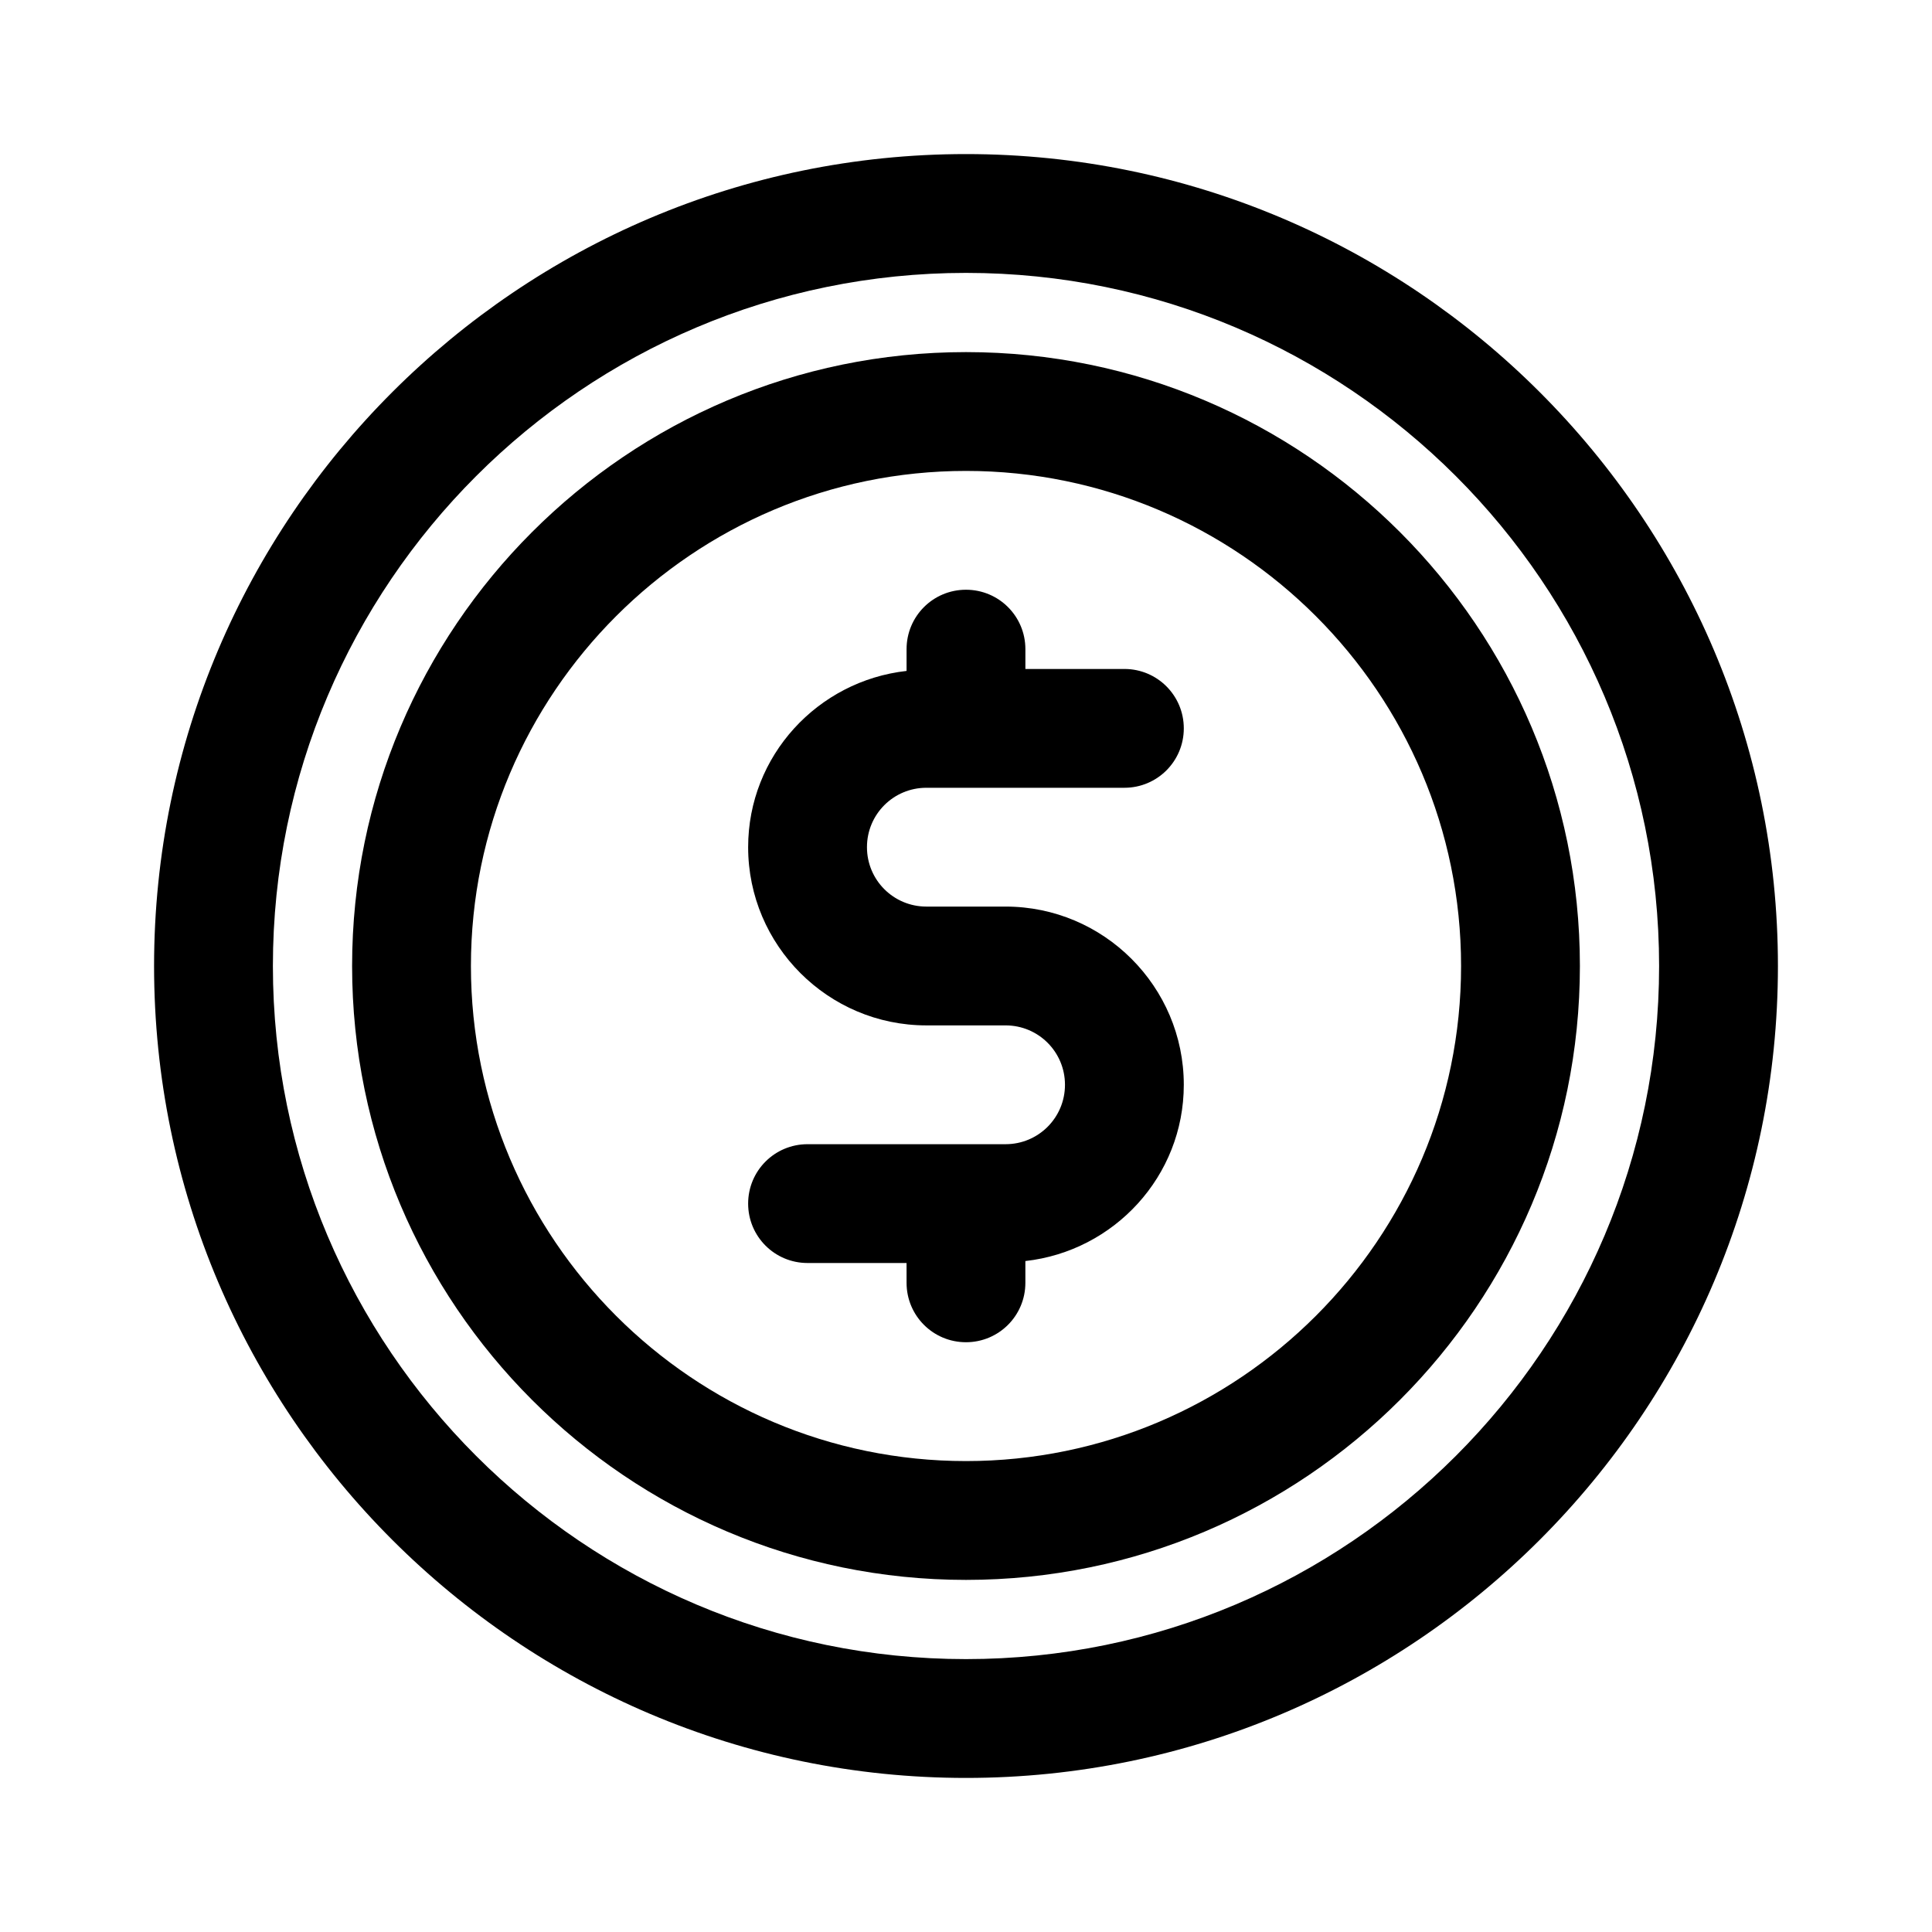
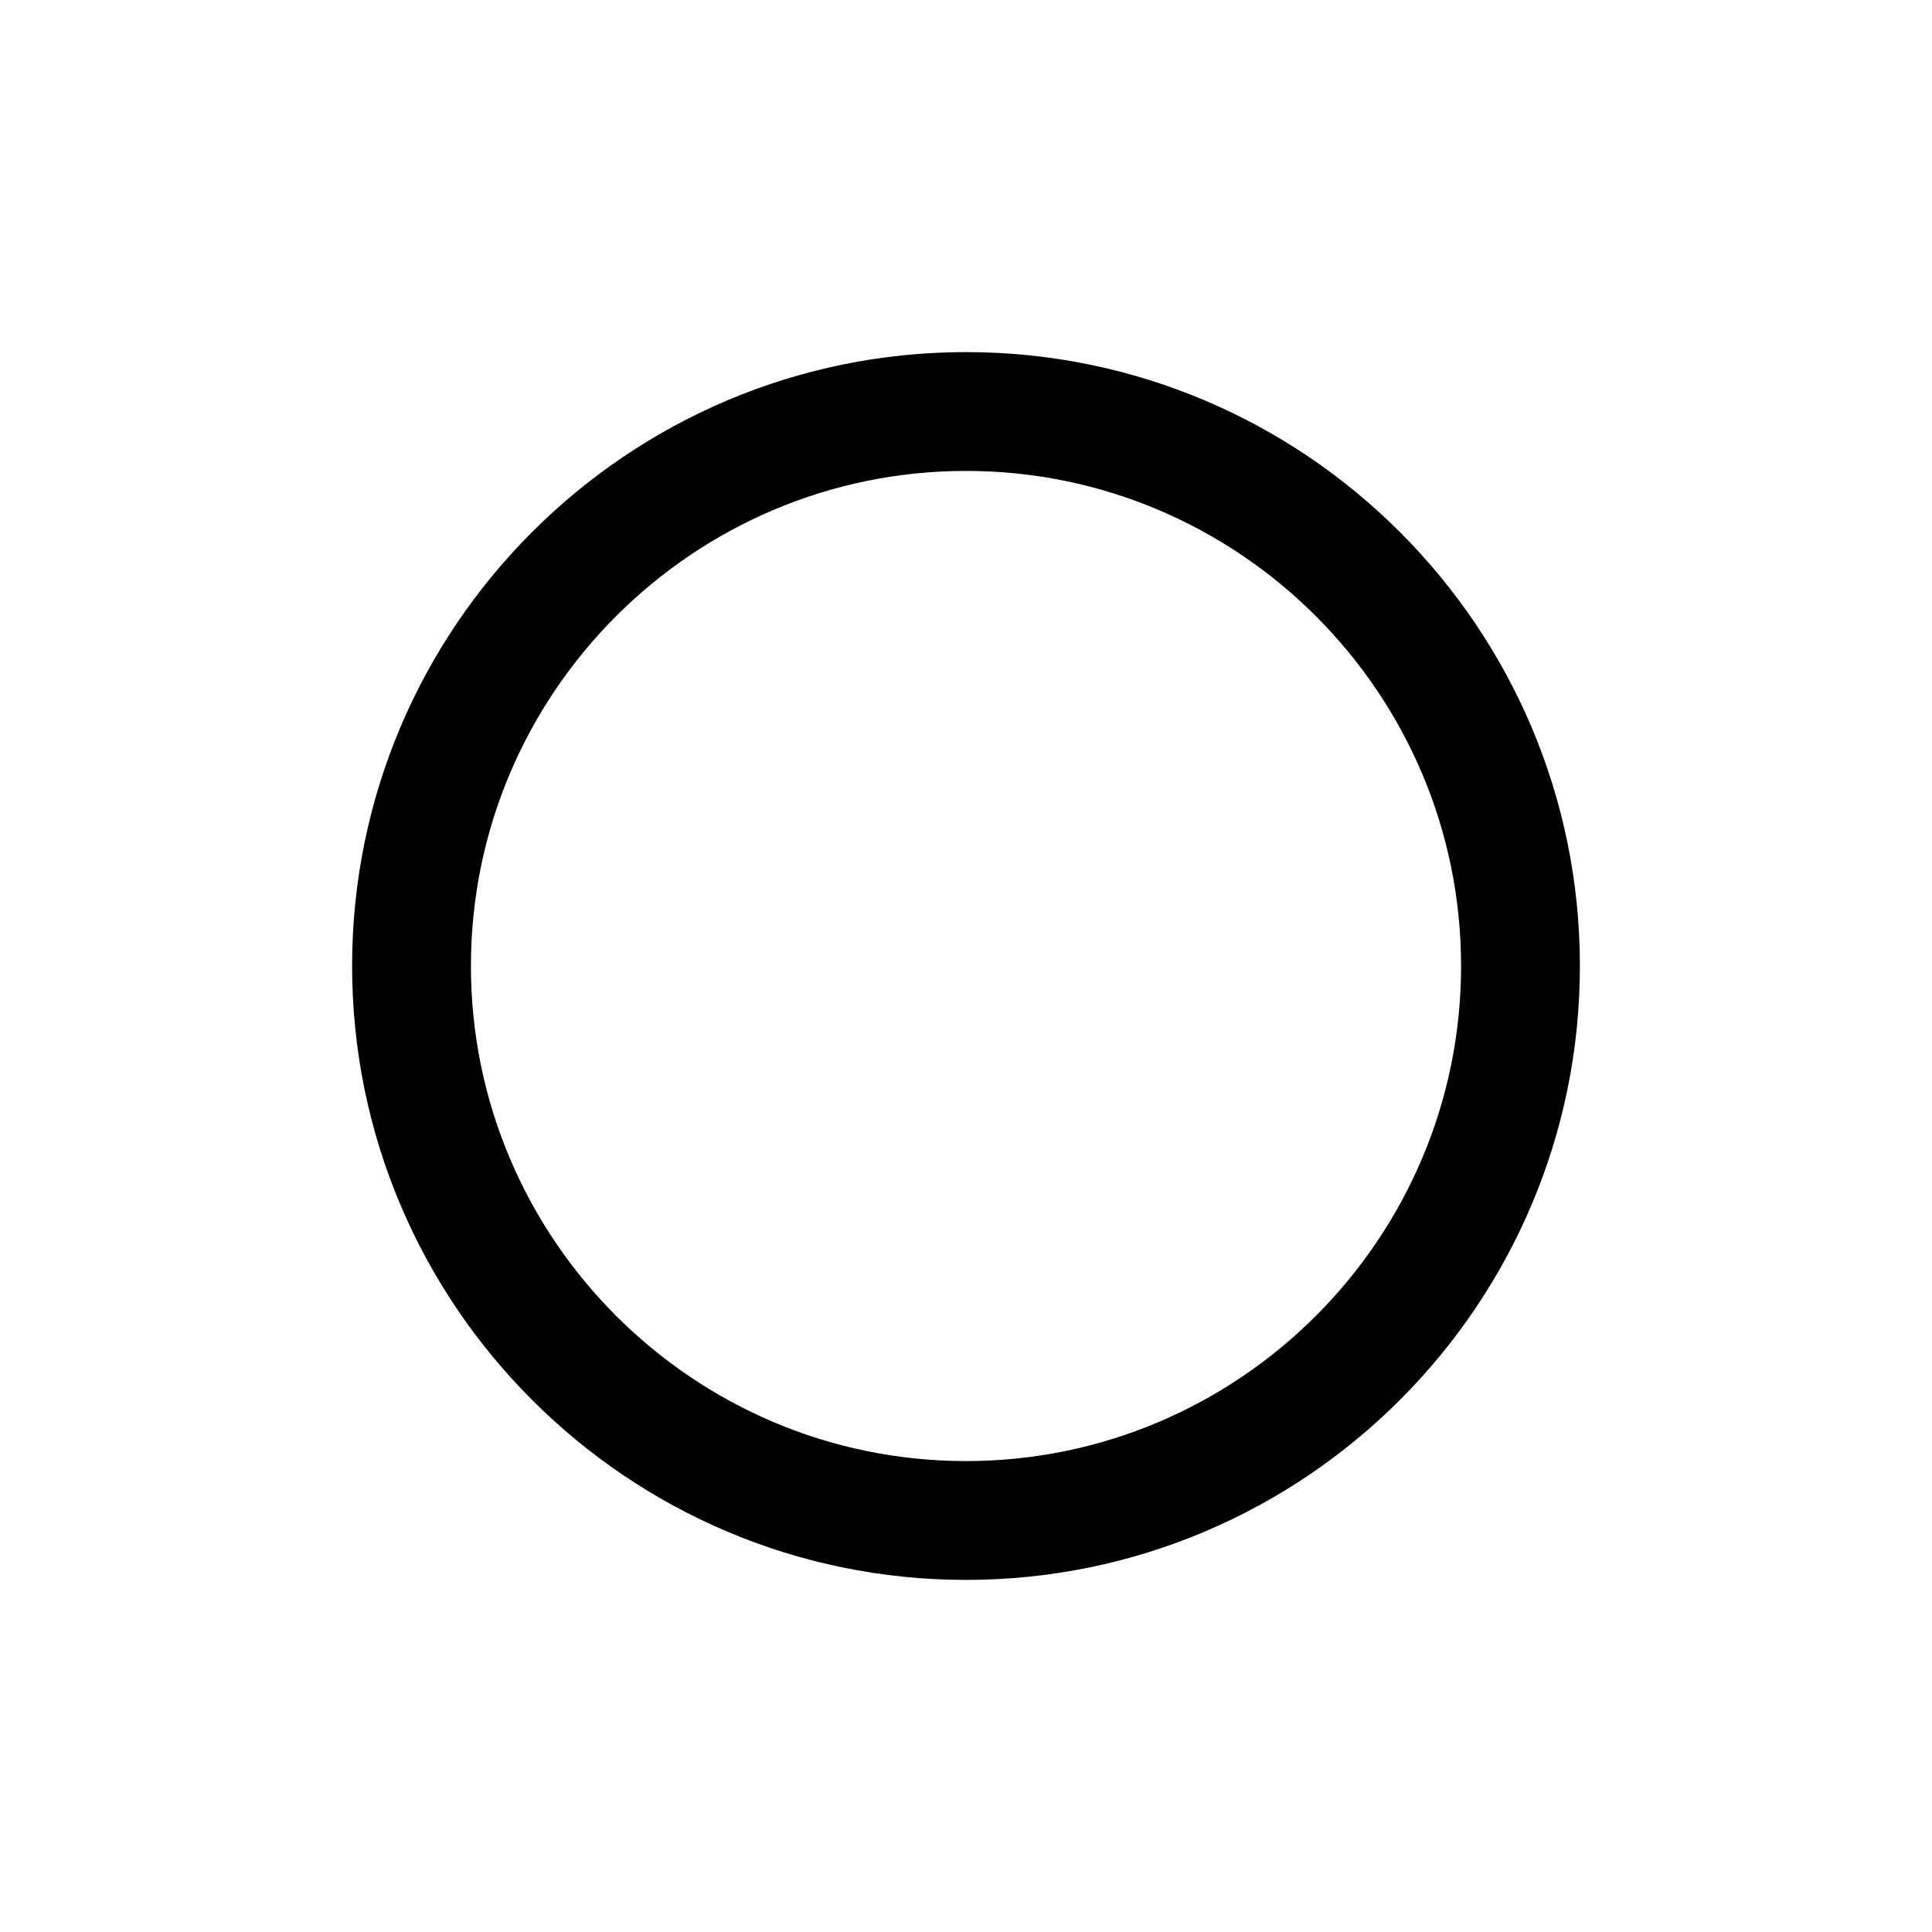
<svg xmlns="http://www.w3.org/2000/svg" fill="#000000" width="800px" height="800px" version="1.1" viewBox="144 144 512 512">
  <g>
-     <path d="m384.25 316.03v5.773c-23.512 2.625-41.984 22.461-41.984 46.707 0 26.031 21.203 47.23 47.23 47.23h20.992c8.711 0 15.742 7.031 15.742 15.742s-7.031 15.742-15.742 15.742h-52.48c-8.711 0-15.742 7.031-15.742 15.742s7.031 15.742 15.742 15.742h26.238l0.004 5.254c0 8.711 7.031 15.742 15.742 15.742 8.711 0 15.742-7.031 15.742-15.742v-5.773c23.512-2.625 41.984-22.461 41.984-46.707 0-26.031-21.203-47.23-47.23-47.23h-20.992c-8.711 0-15.742-7.031-15.742-15.742 0-8.711 7.031-15.742 15.742-15.742h52.48c8.711 0 15.742-7.031 15.742-15.742 0-8.711-7.031-15.742-15.742-15.742h-26.238v-5.254c0-8.711-7.031-15.742-15.742-15.742-8.715-0.004-15.746 7.031-15.746 15.742z" />
-     <path d="m184.83 400c0 118.61 96.562 215.17 215.17 215.17 118.61 0 215.17-96.562 215.17-215.17s-96.562-215.17-215.17-215.17-215.17 96.566-215.17 215.17zm398.85 0c0 101.29-82.395 183.68-183.68 183.68-101.29 0-183.68-82.395-183.68-183.68 0-101.29 82.395-183.68 183.68-183.68 101.29 0 183.68 82.395 183.68 183.68z" />
    <path d="m237.31 400c0 89.742 72.949 162.69 162.69 162.69 89.742 0 162.69-72.949 162.69-162.69 0-89.742-72.949-162.69-162.69-162.69-89.742 0-162.69 72.949-162.69 162.69zm293.89 0c0 72.316-58.883 131.2-131.2 131.2-72.32 0-131.2-58.883-131.2-131.2 0-72.32 58.883-131.2 131.2-131.2 72.316 0 131.2 58.883 131.2 131.2z" />
  </g>
</svg>